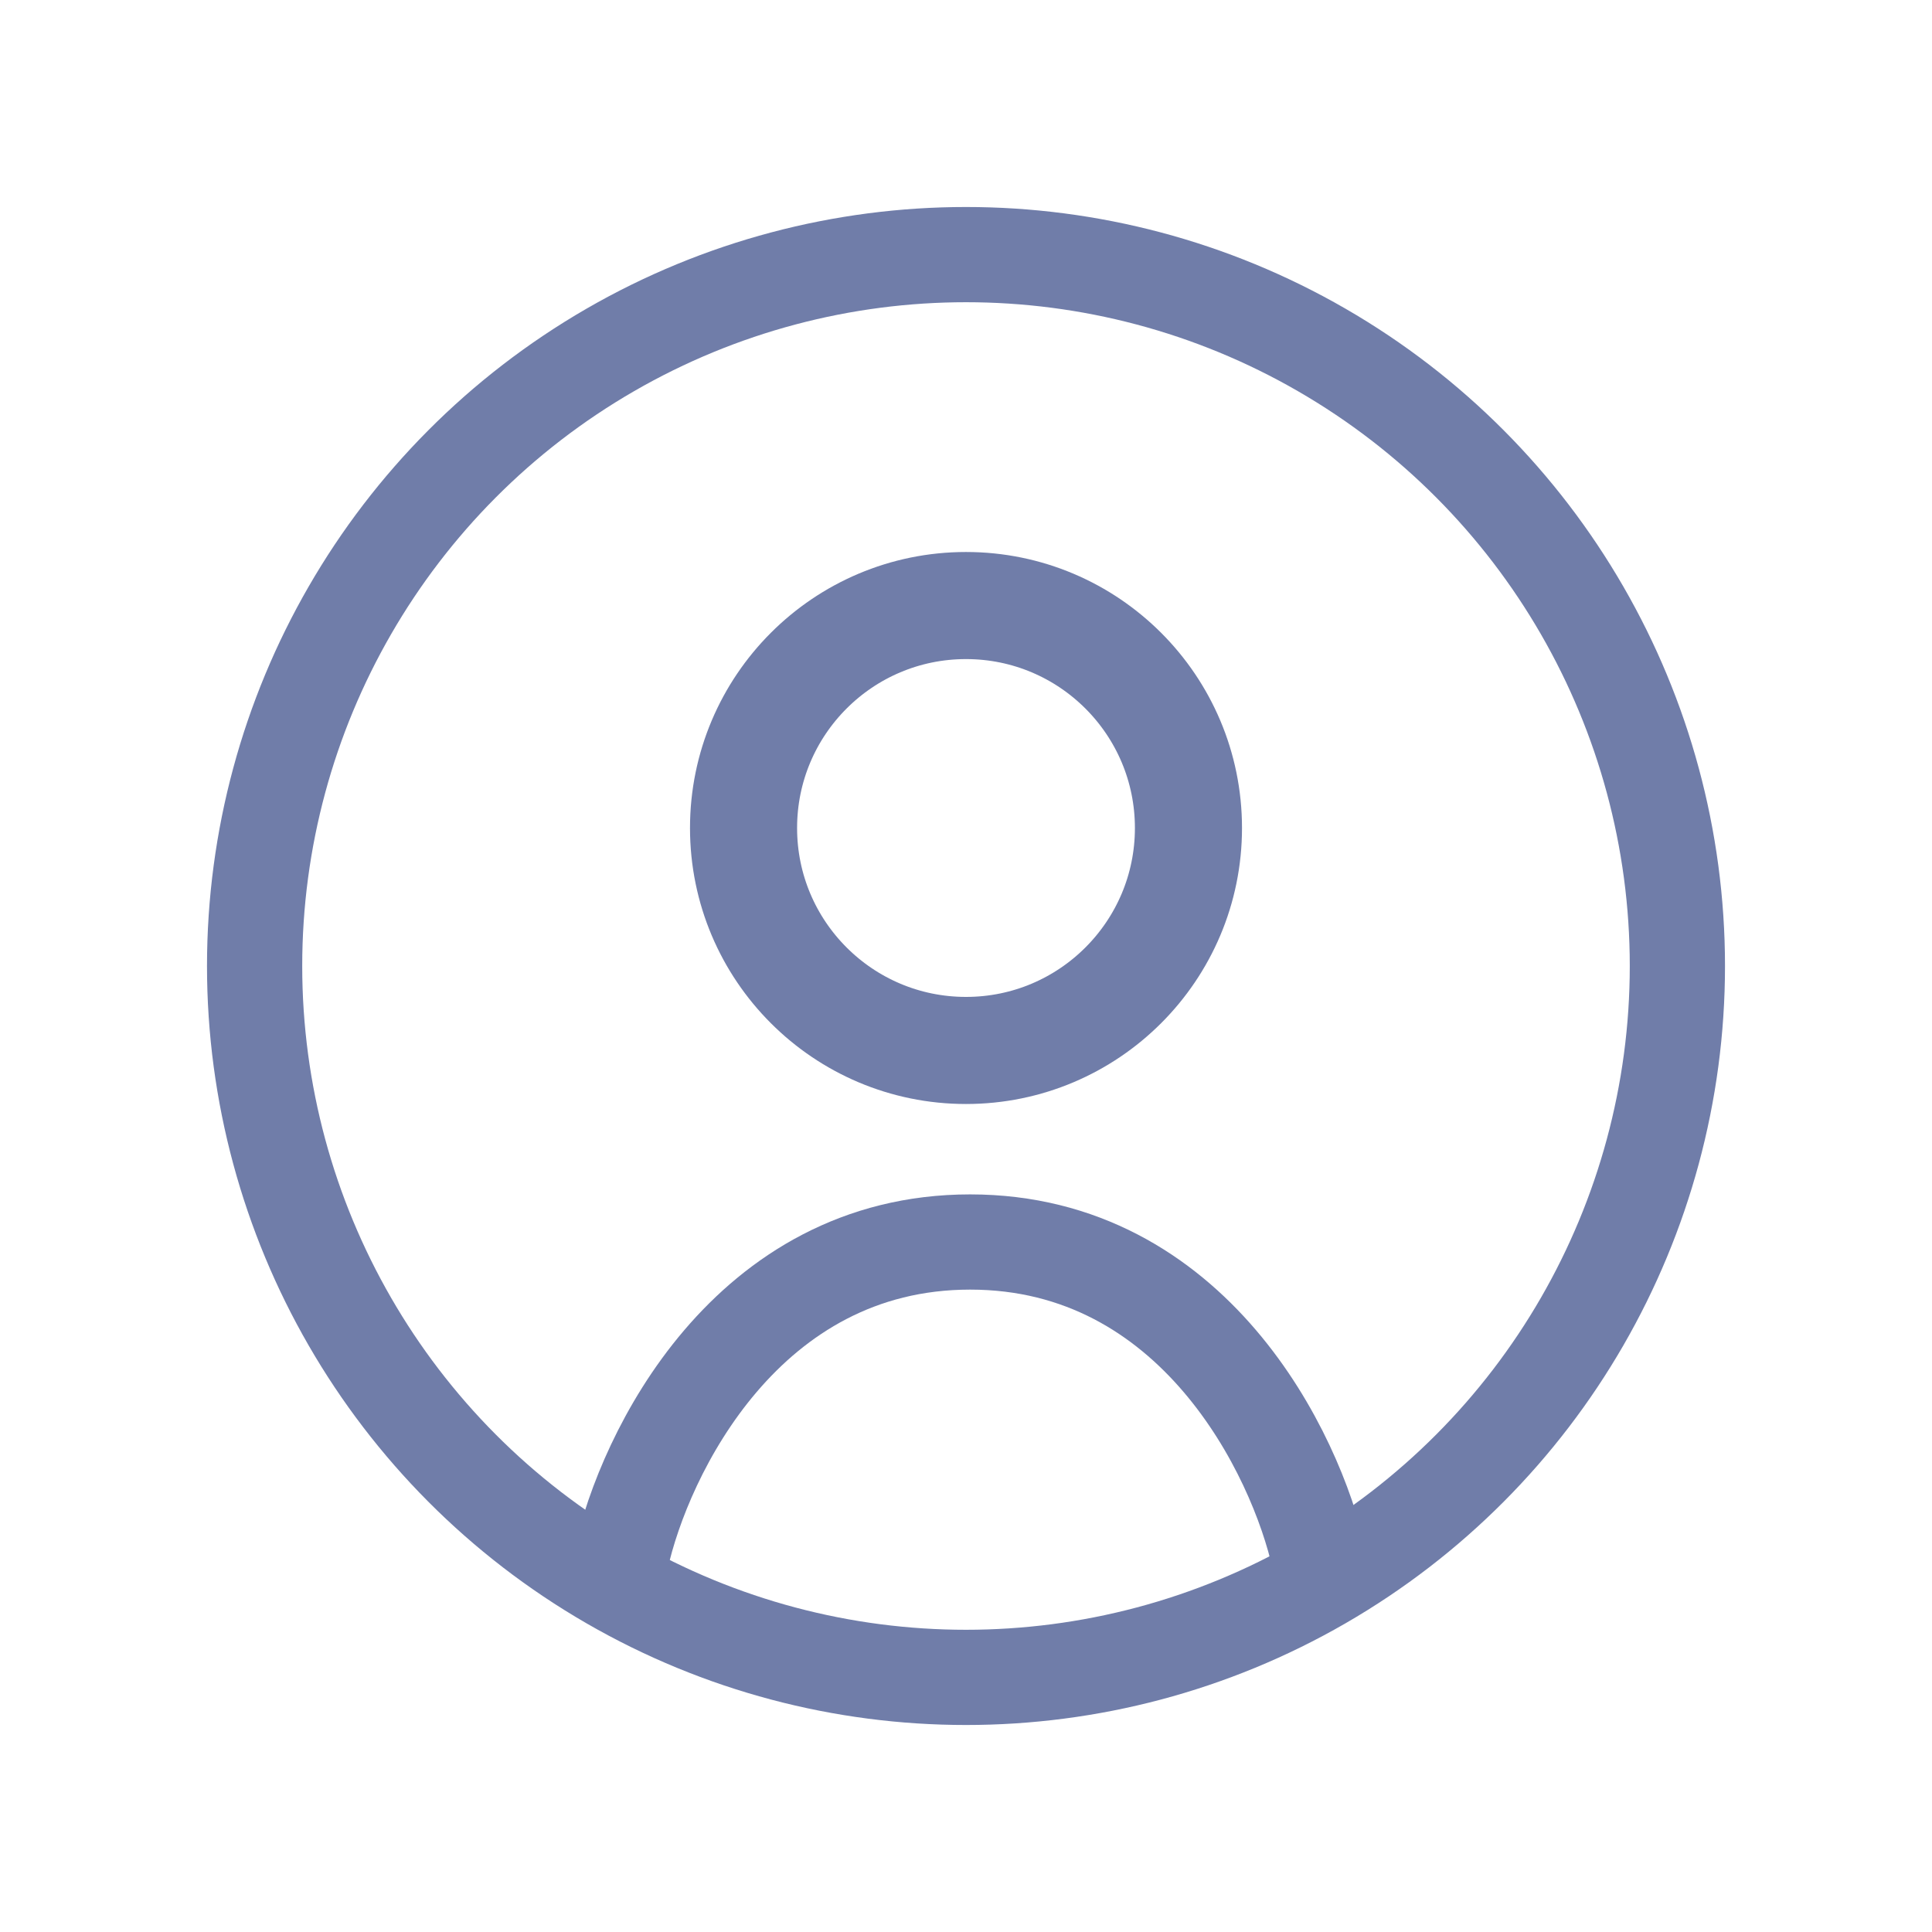
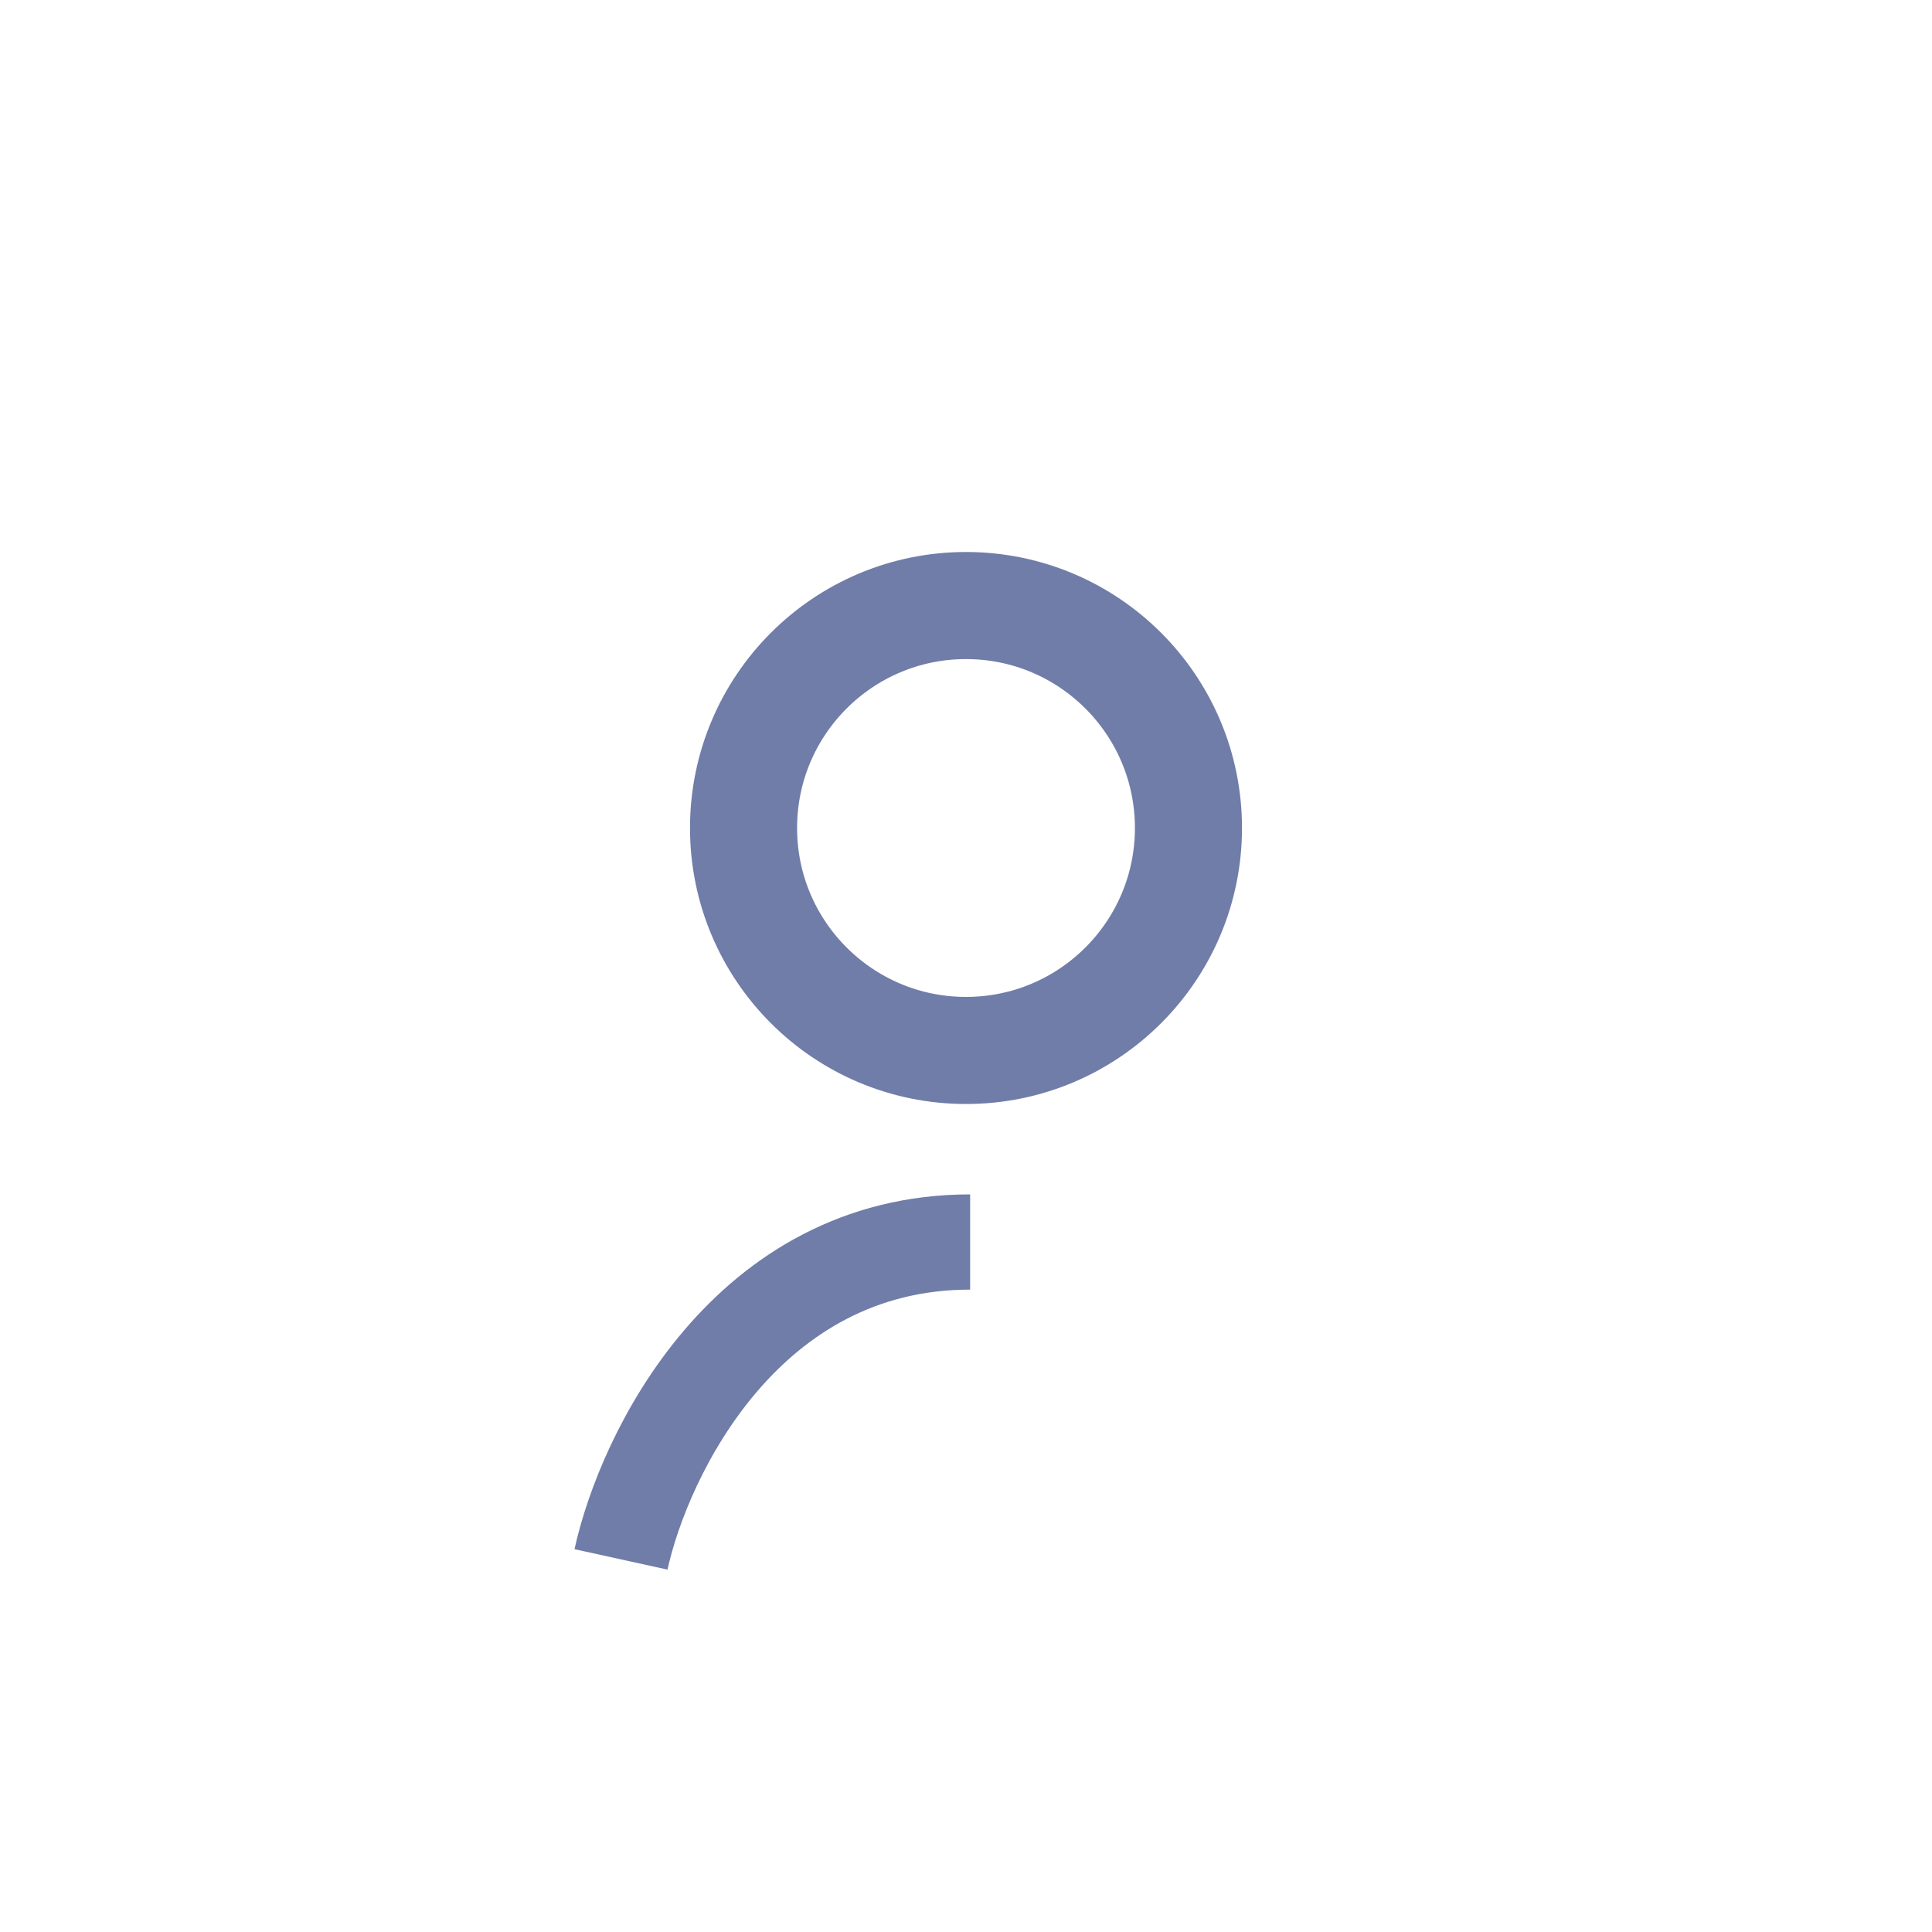
<svg xmlns="http://www.w3.org/2000/svg" width="28" height="28" viewBox="0 0 28 28" fill="none">
-   <circle cx="14" cy="14" r="10.31" stroke="#707DA9" stroke-width="1.38" />
  <circle cx="14" cy="12" r="3.224" stroke="#707DA9" stroke-width="1.552" />
-   <path d="M9 22.6C9.337 21.067 10.822 18 14.06 18C17.298 18 18.783 21.067 19.12 22.6" stroke="#707DA9" stroke-width="1.38" />
+   <path d="M9 22.6C9.337 21.067 10.822 18 14.06 18" stroke="#707DA9" stroke-width="1.38" />
</svg>